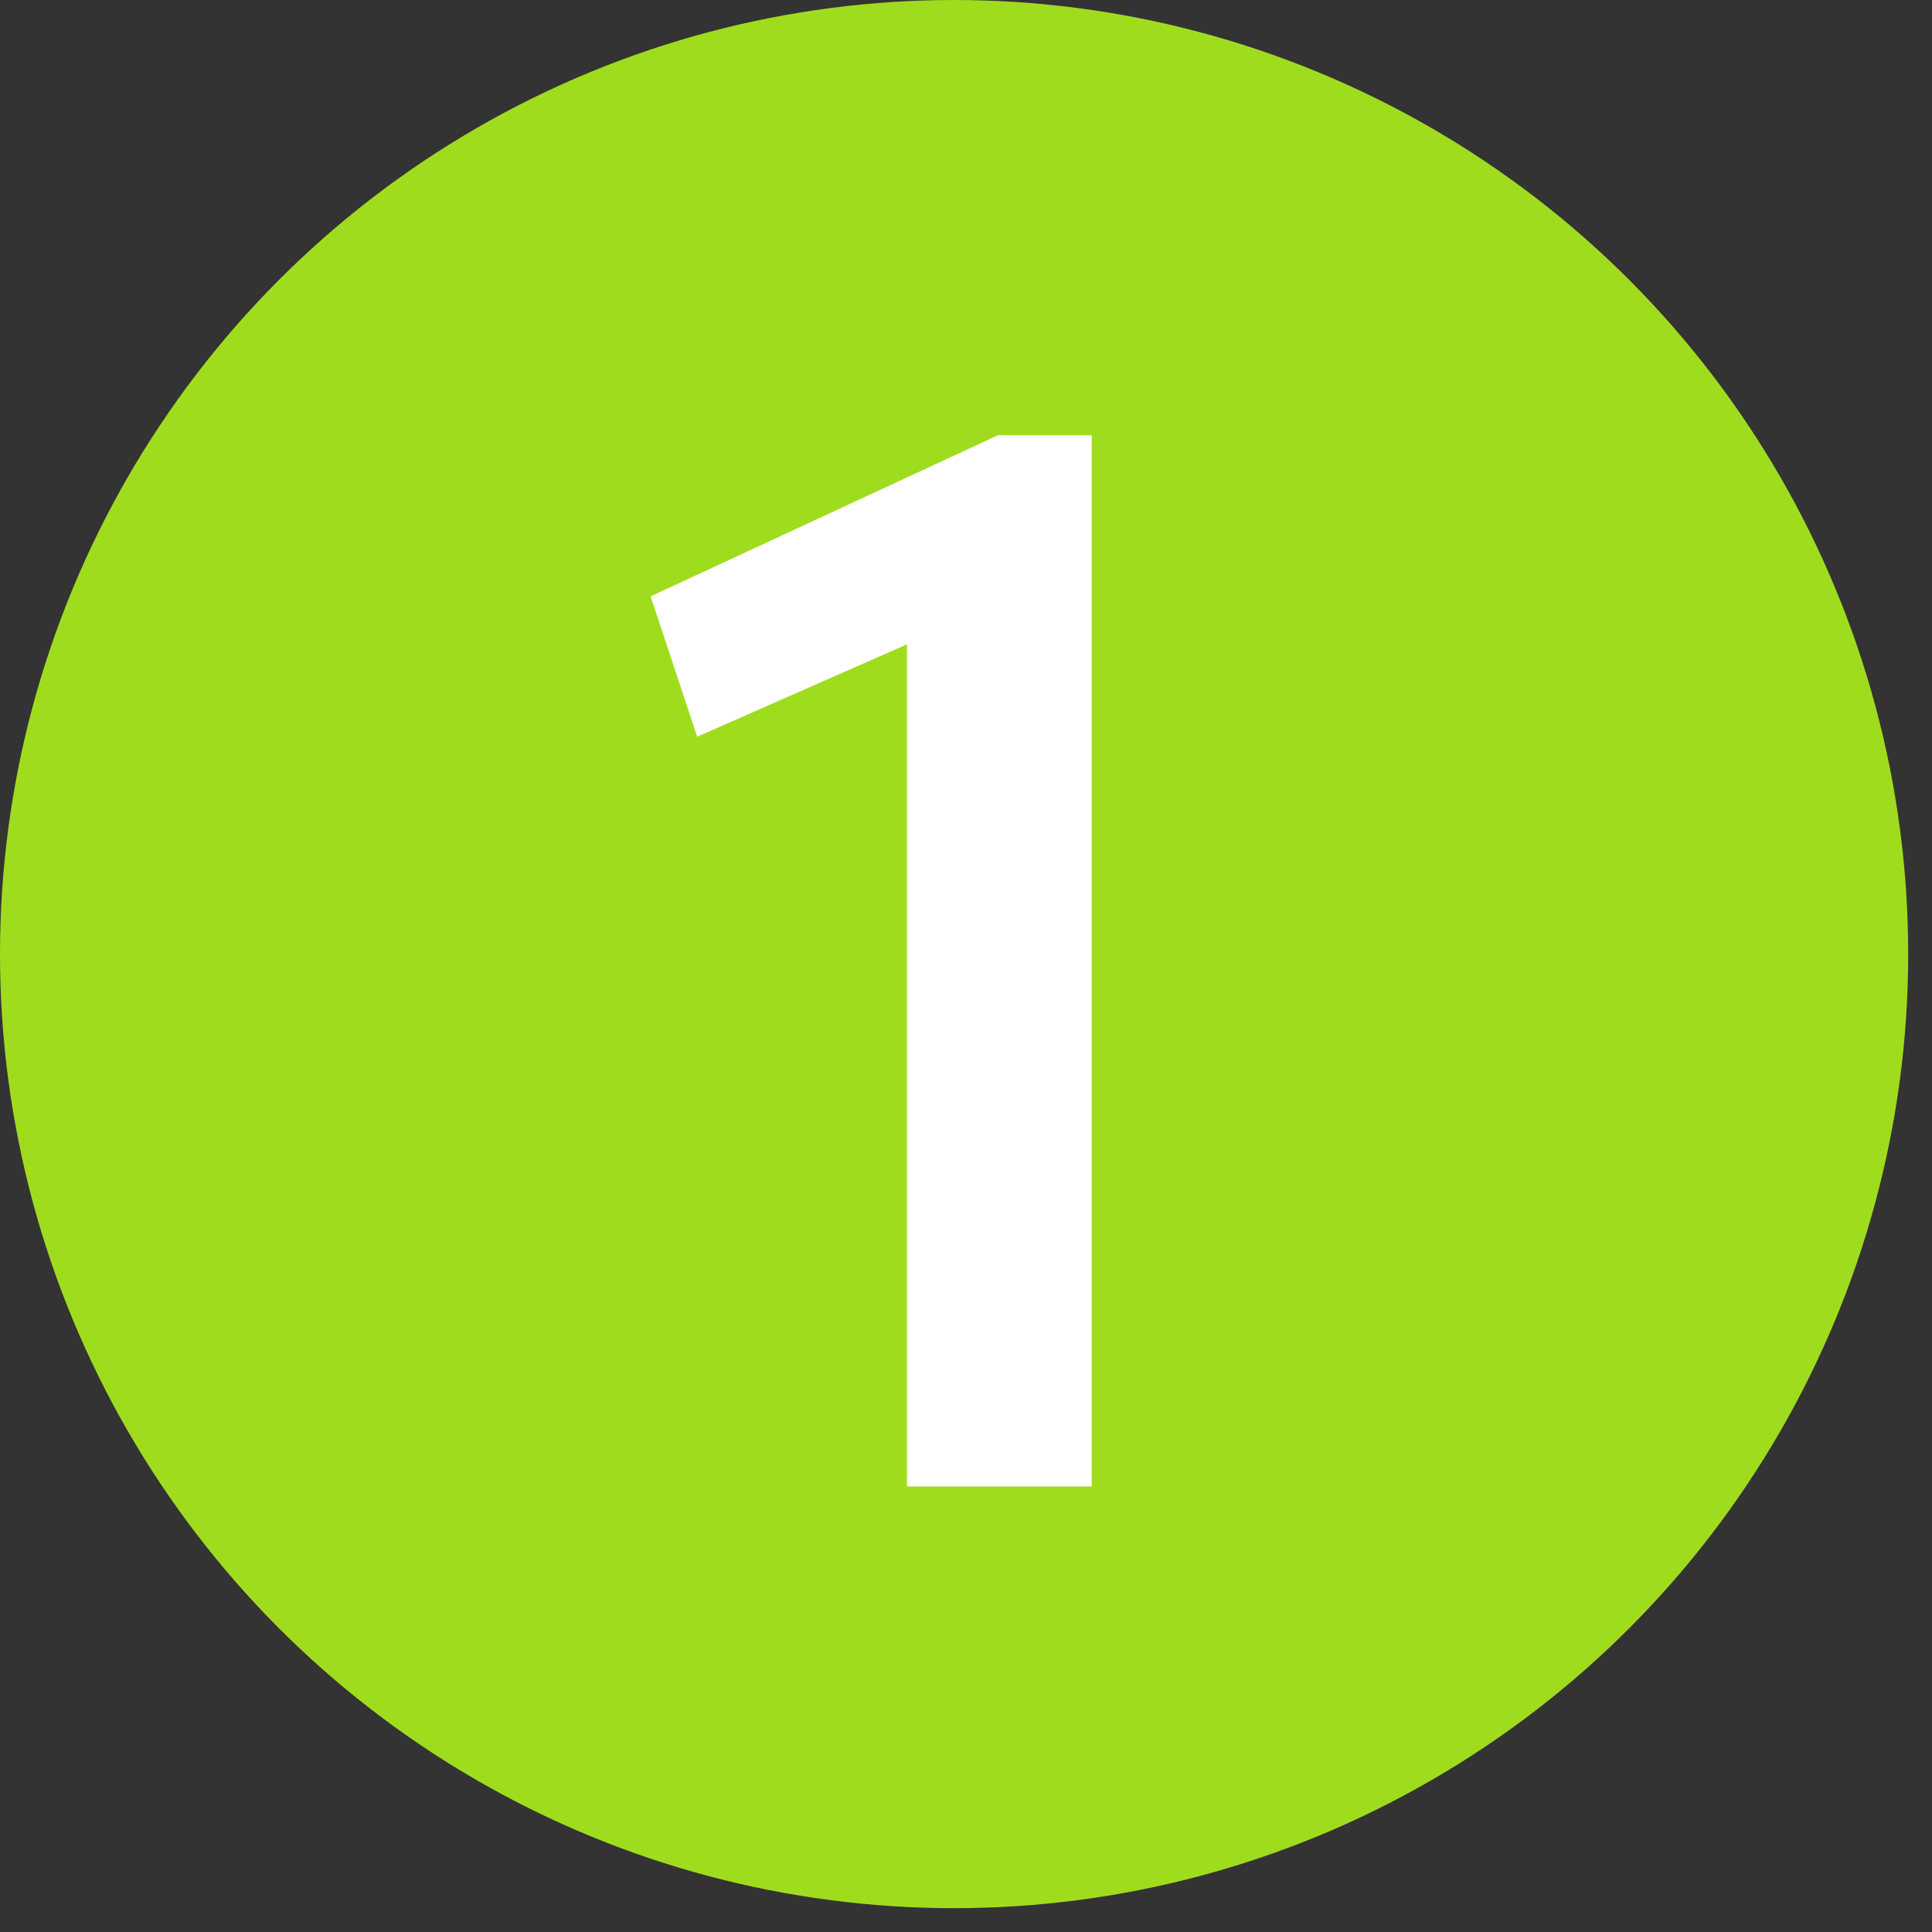
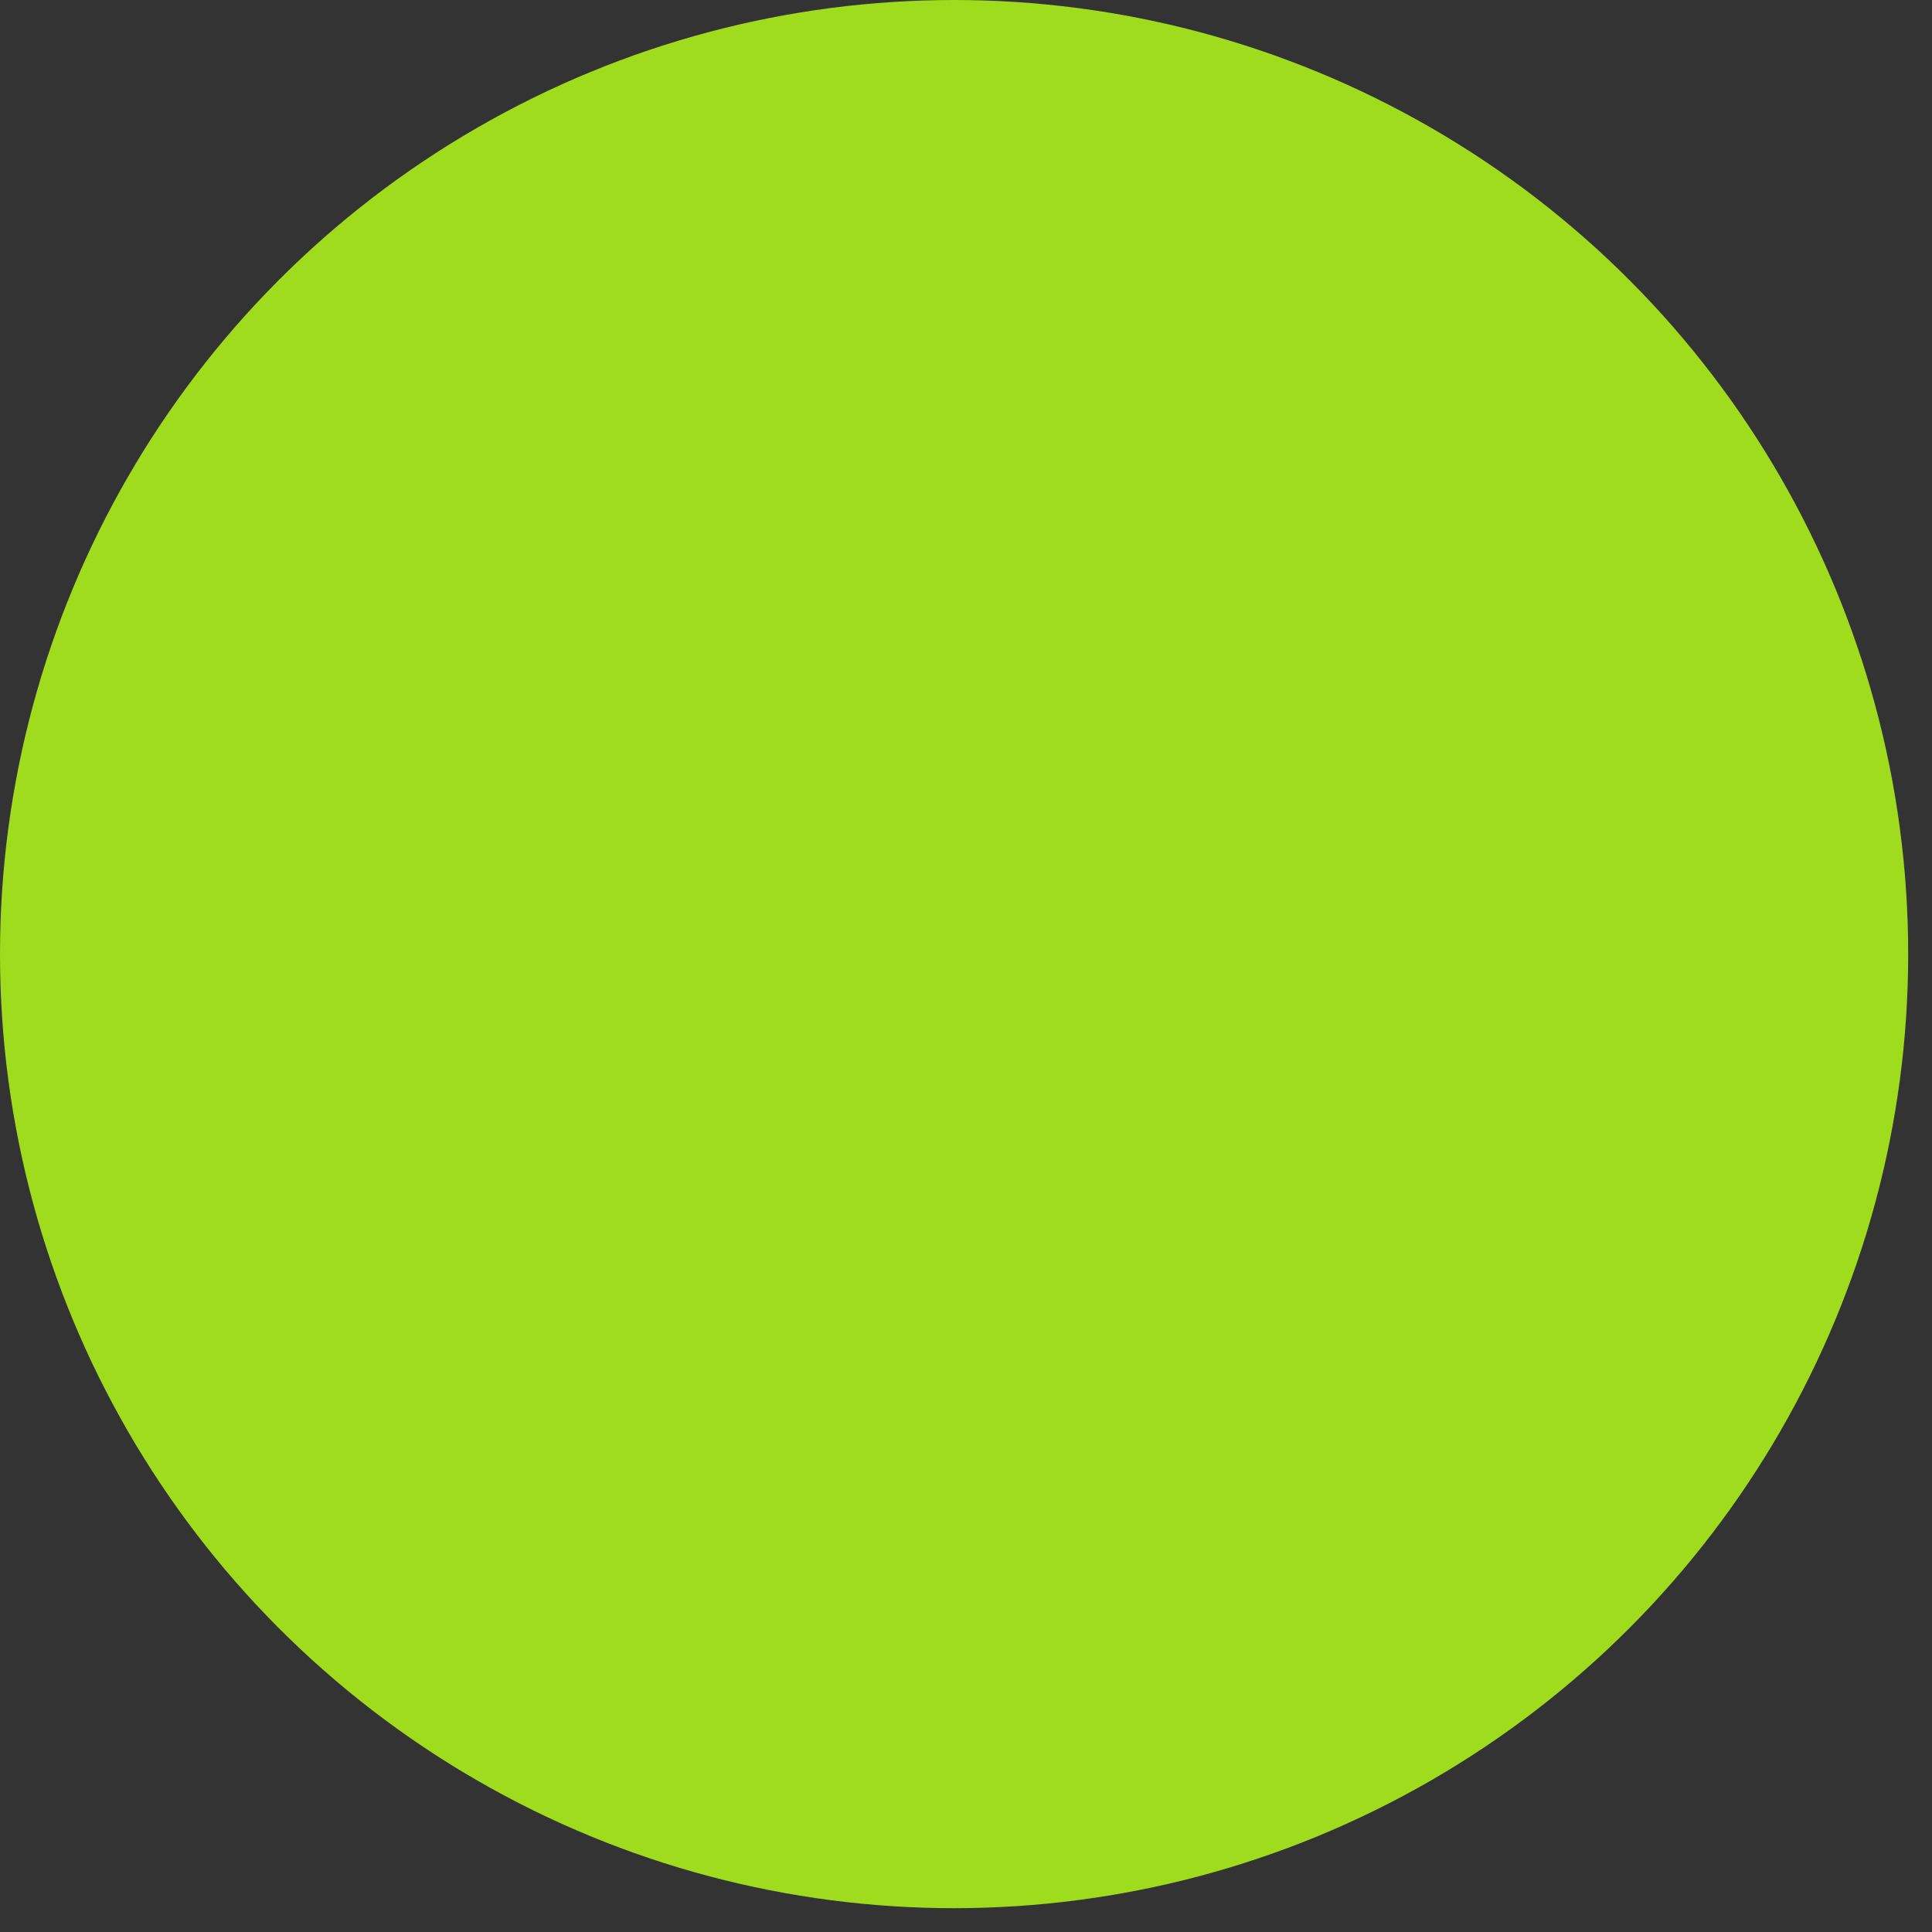
<svg xmlns="http://www.w3.org/2000/svg" width="80" height="80" viewBox="0 0 80 80" fill="none">
  <rect x="0" y="0" width="80" height="80" fill="#333333" stroke="none" />
  <circle cx="39.507" cy="39.507" r="39.507" fill="#A0DC1E" />
-   <path d="M37.555 61.551V26.681L28.868 30.506L26.94 24.694L41.321 18.023H45.206V61.551H37.555Z" fill="white" />
</svg>